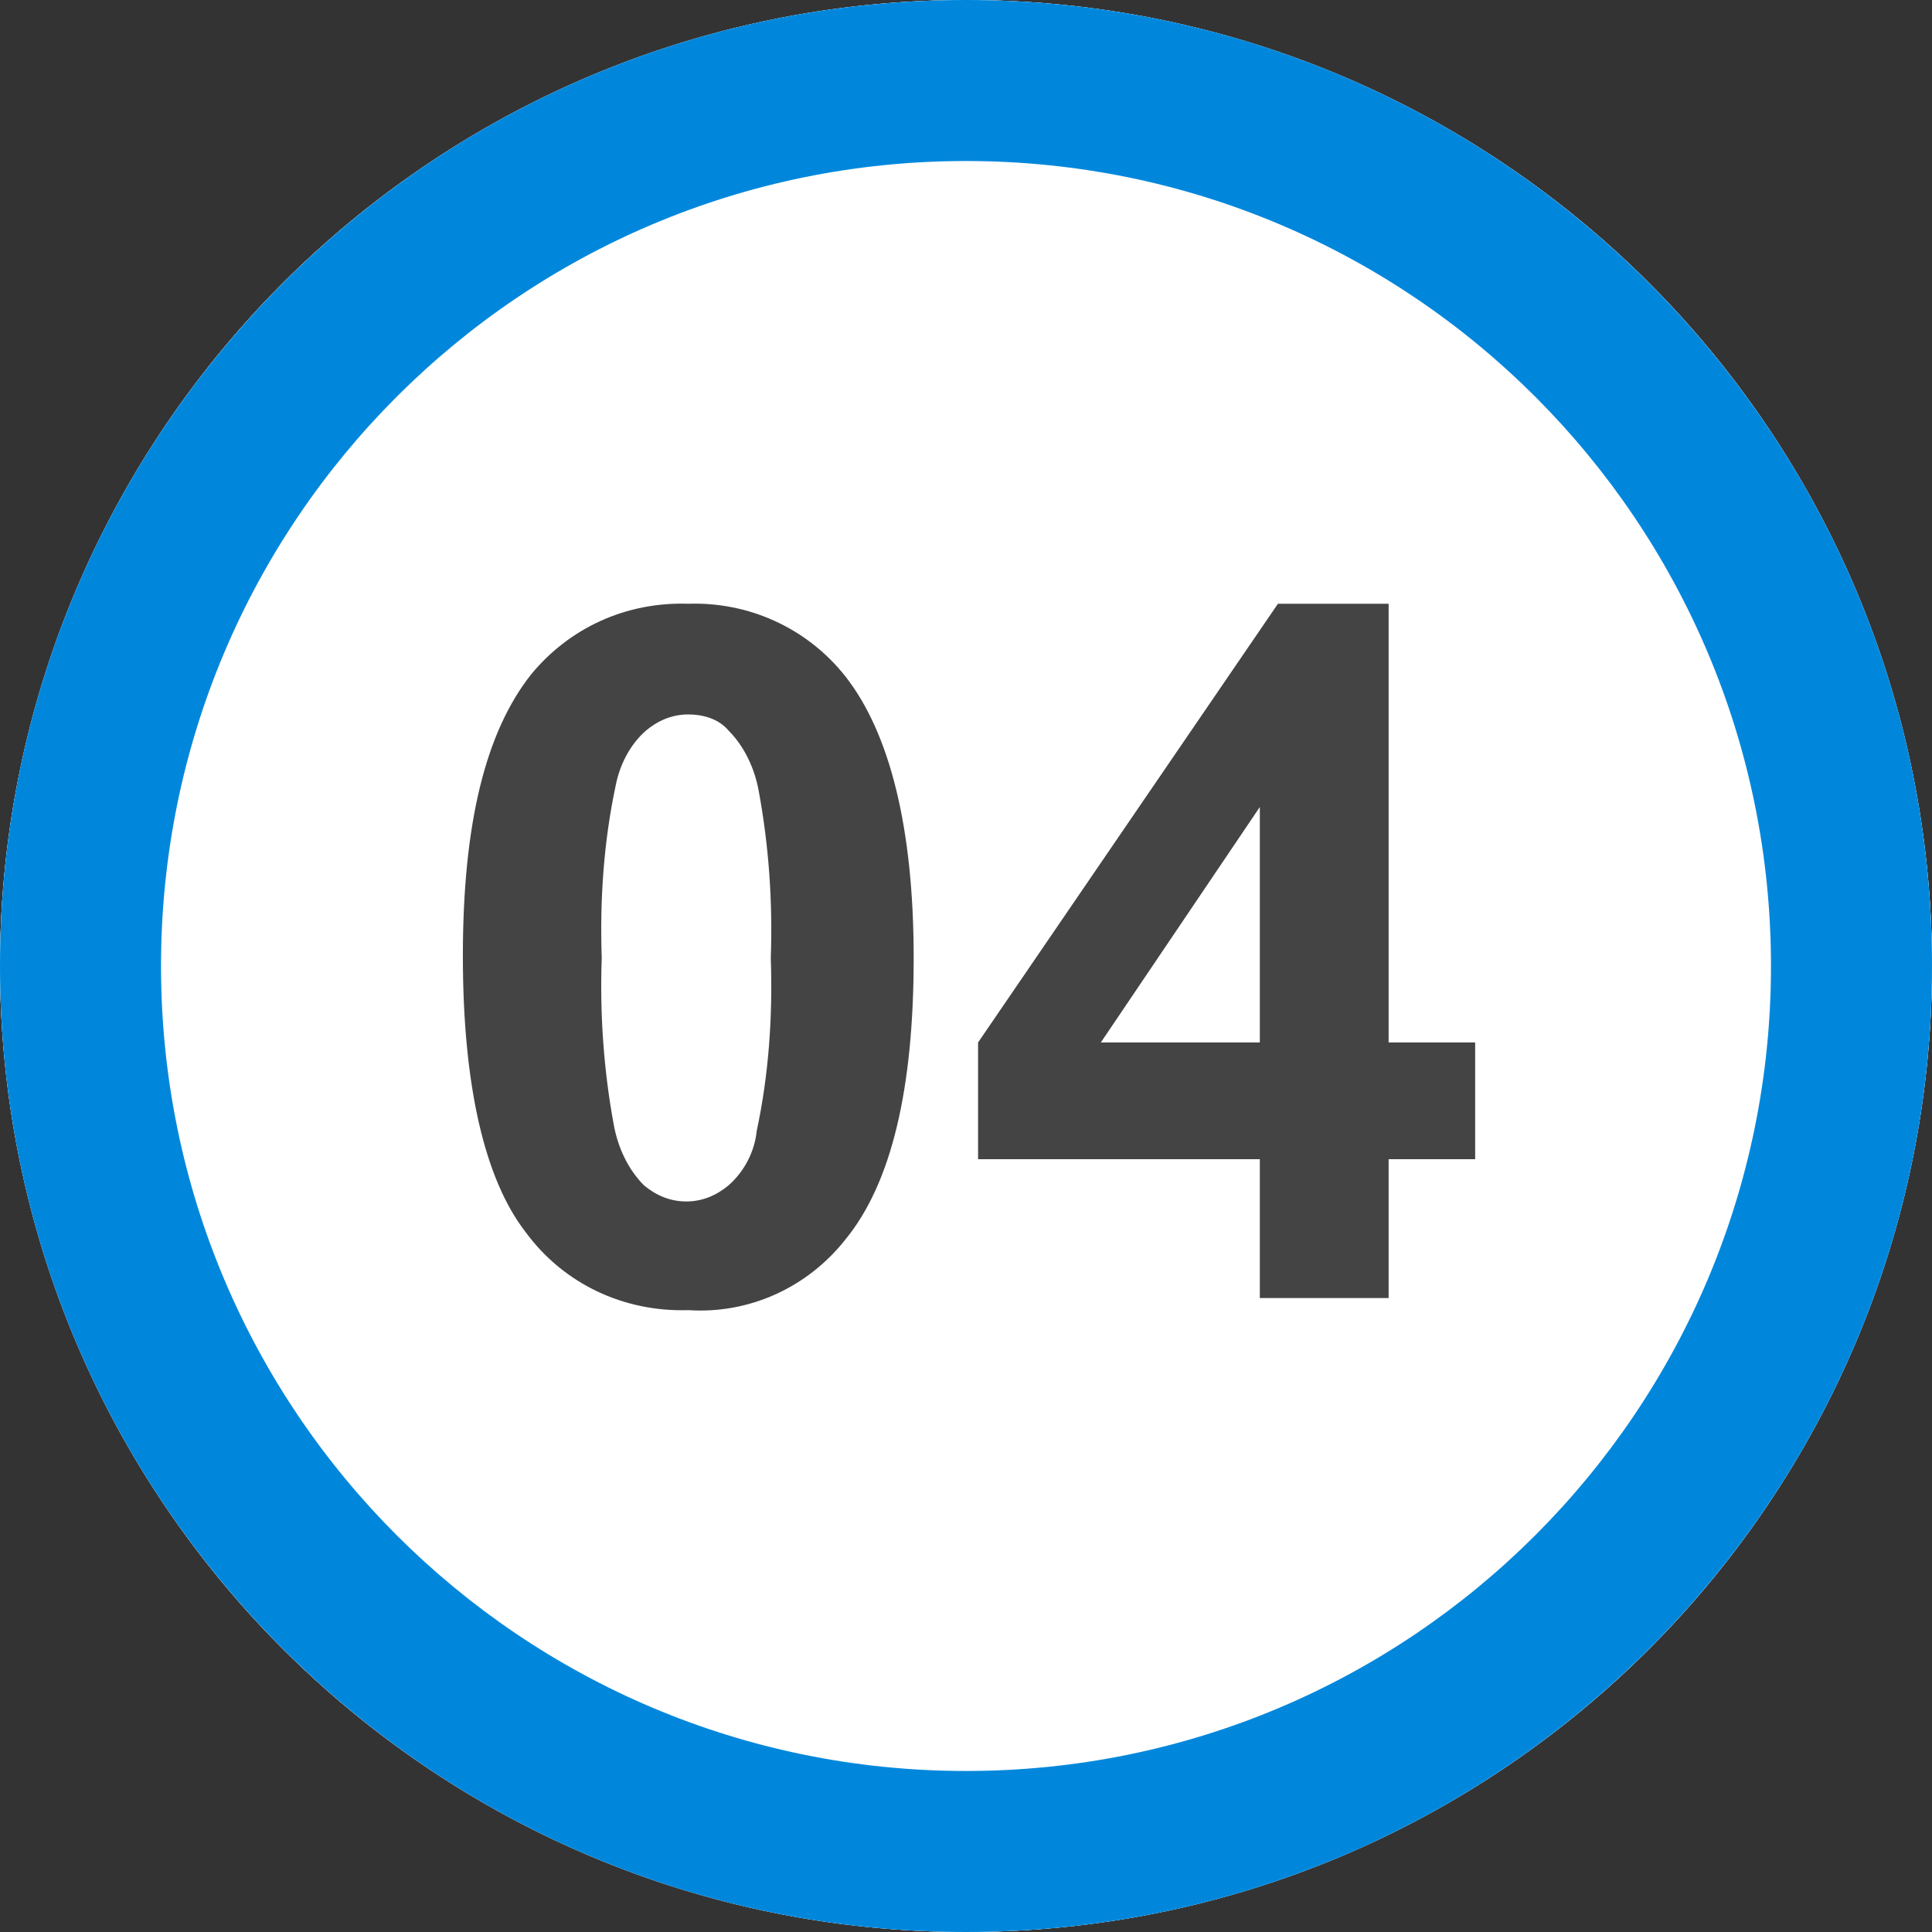
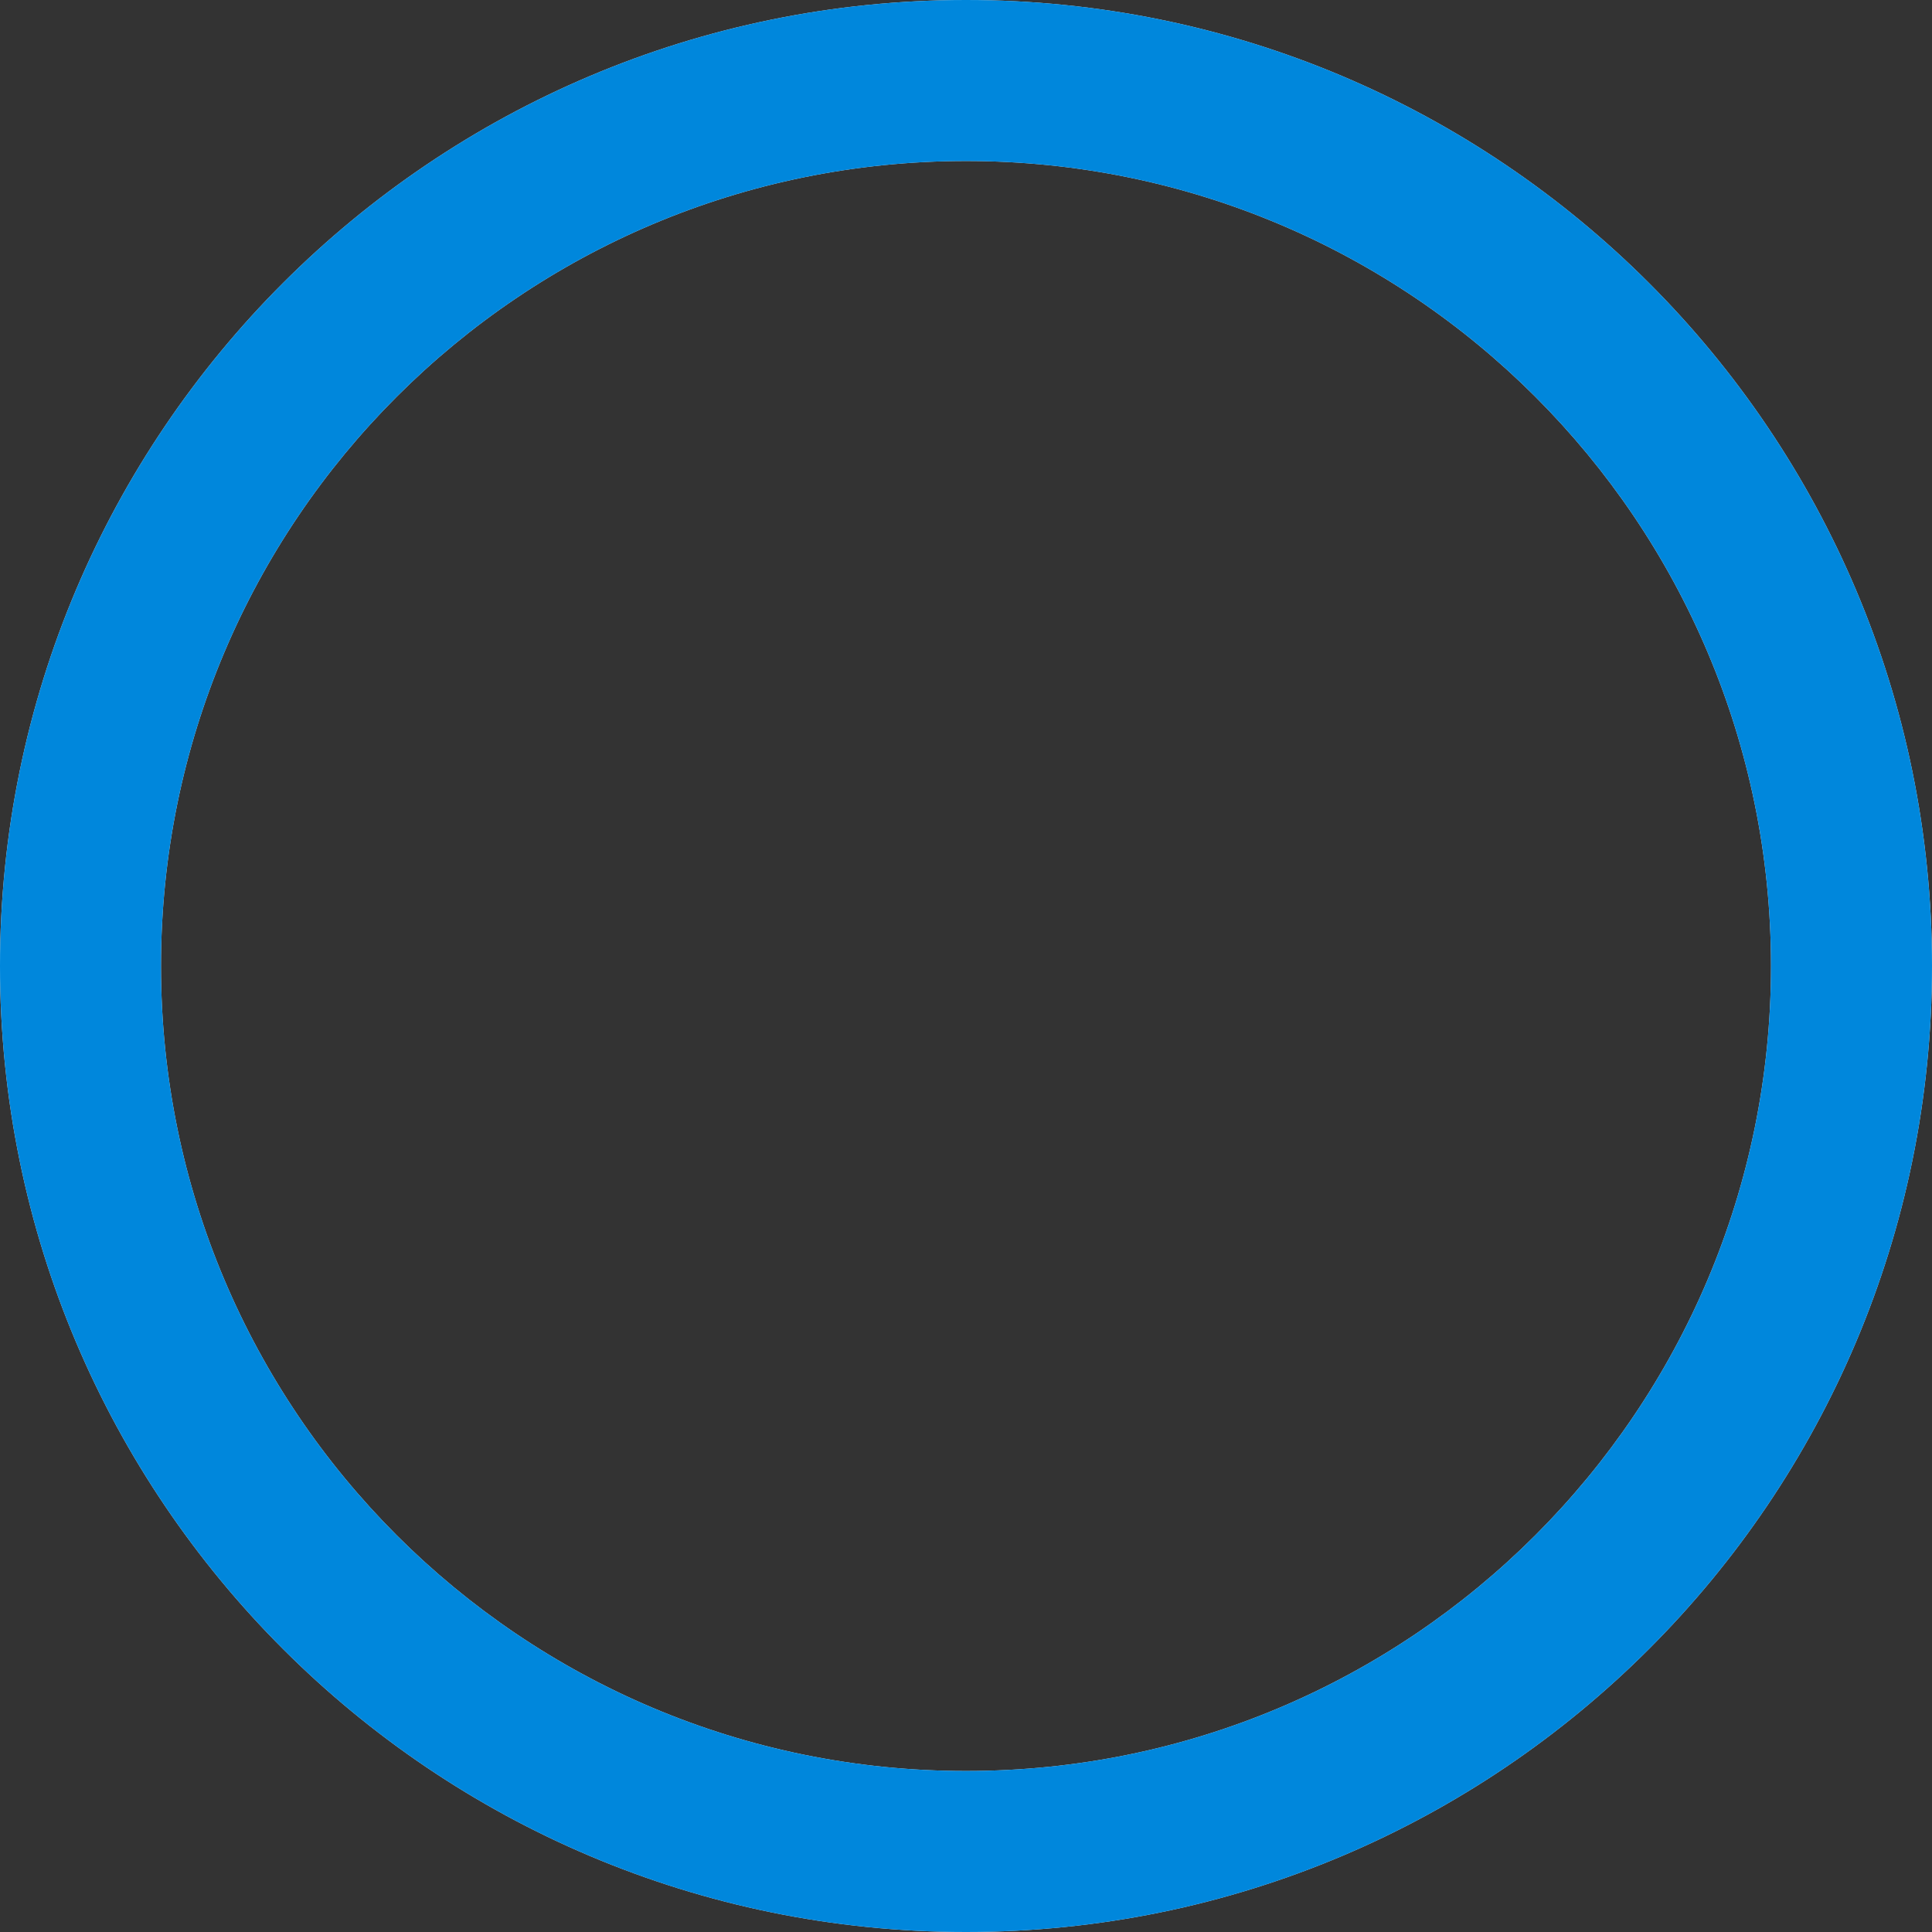
<svg xmlns="http://www.w3.org/2000/svg" version="1.1" id="Layer_1" x="0px" y="0px" viewBox="0 0 96 96" style="enable-background:new 0 0 96 96;" xml:space="preserve">
  <rect x="0" y="0" width="96" height="96" fill="#333333" stroke="none" />
  <style type="text/css">
	.st0{fill:#FFFFFF;}
	.st1{fill:#E3EFF8;}
	.st2{fill:none;}
	.st3{fill:#0087DC;}
	.st4{fill:#444444;}
</style>
  <g>
-     <circle class="st0" cx="48" cy="48" r="48" />
-   </g>
+     </g>
  <g>
    <path class="st1" d="M48,96C21.5,96,0,74.5,0,48C0,21.5,21.5,0,48,0c26.5,0,48,21.5,48,48C96,74.5,74.5,96,48,96z M48,8   C25.9,8,8,25.9,8,48c0,22.1,17.9,40,40,40c22.1,0,40-17.9,40-40C88,25.9,70.1,8,48,8z" />
  </g>
  <g>
    <circle class="st2" cx="48" cy="48" r="48" />
  </g>
  <g>
    <path class="st3" d="M48,96C21.5,96,0,74.5,0,48C0,21.5,21.5,0,48,0c26.5,0,48,21.5,48,48C96,74.5,74.5,96,48,96z M48,8   C25.9,8,8,25.9,8,48c0,22.1,17.9,40,40,40c22.1,0,40-17.9,40-40C88,25.9,70.1,8,48,8z" />
  </g>
-   <path id="Path_11335" class="st4" d="M34.2,30c3-0.1,5.9,1.2,7.8,3.6c2.2,2.8,3.4,7.5,3.4,14c0,6.5-1.1,11.2-3.4,14  c-1.9,2.4-4.8,3.7-7.8,3.5c-3.2,0.1-6.2-1.3-8.1-3.9c-2-2.6-3.1-7.2-3.1-13.7c0-6.5,1.1-11.1,3.4-14C28.3,31.2,31.1,29.9,34.2,30z   M34.2,35.5c-0.8,0-1.5,0.3-2.1,0.8c-0.8,0.7-1.3,1.7-1.5,2.7c-0.6,2.8-0.8,5.7-0.7,8.6c-0.1,2.8,0.1,5.6,0.6,8.3  c0.2,1.1,0.7,2.2,1.5,3c0.6,0.5,1.3,0.8,2.1,0.8c0.8,0,1.5-0.3,2.1-0.8c0.8-0.7,1.3-1.7,1.4-2.7c0.6-2.8,0.8-5.7,0.7-8.6  c0.1-2.8-0.1-5.6-0.6-8.3c-0.2-1.1-0.7-2.2-1.5-3C35.7,35.7,34.9,35.5,34.2,35.5z M62.6,64.5v-6.9H48.6v-5.8L63.5,30H69v21.8h4.3  v5.8H69v6.9L62.6,64.5z M62.6,51.8V40.1l-7.9,11.7L62.6,51.8z" />
</svg>